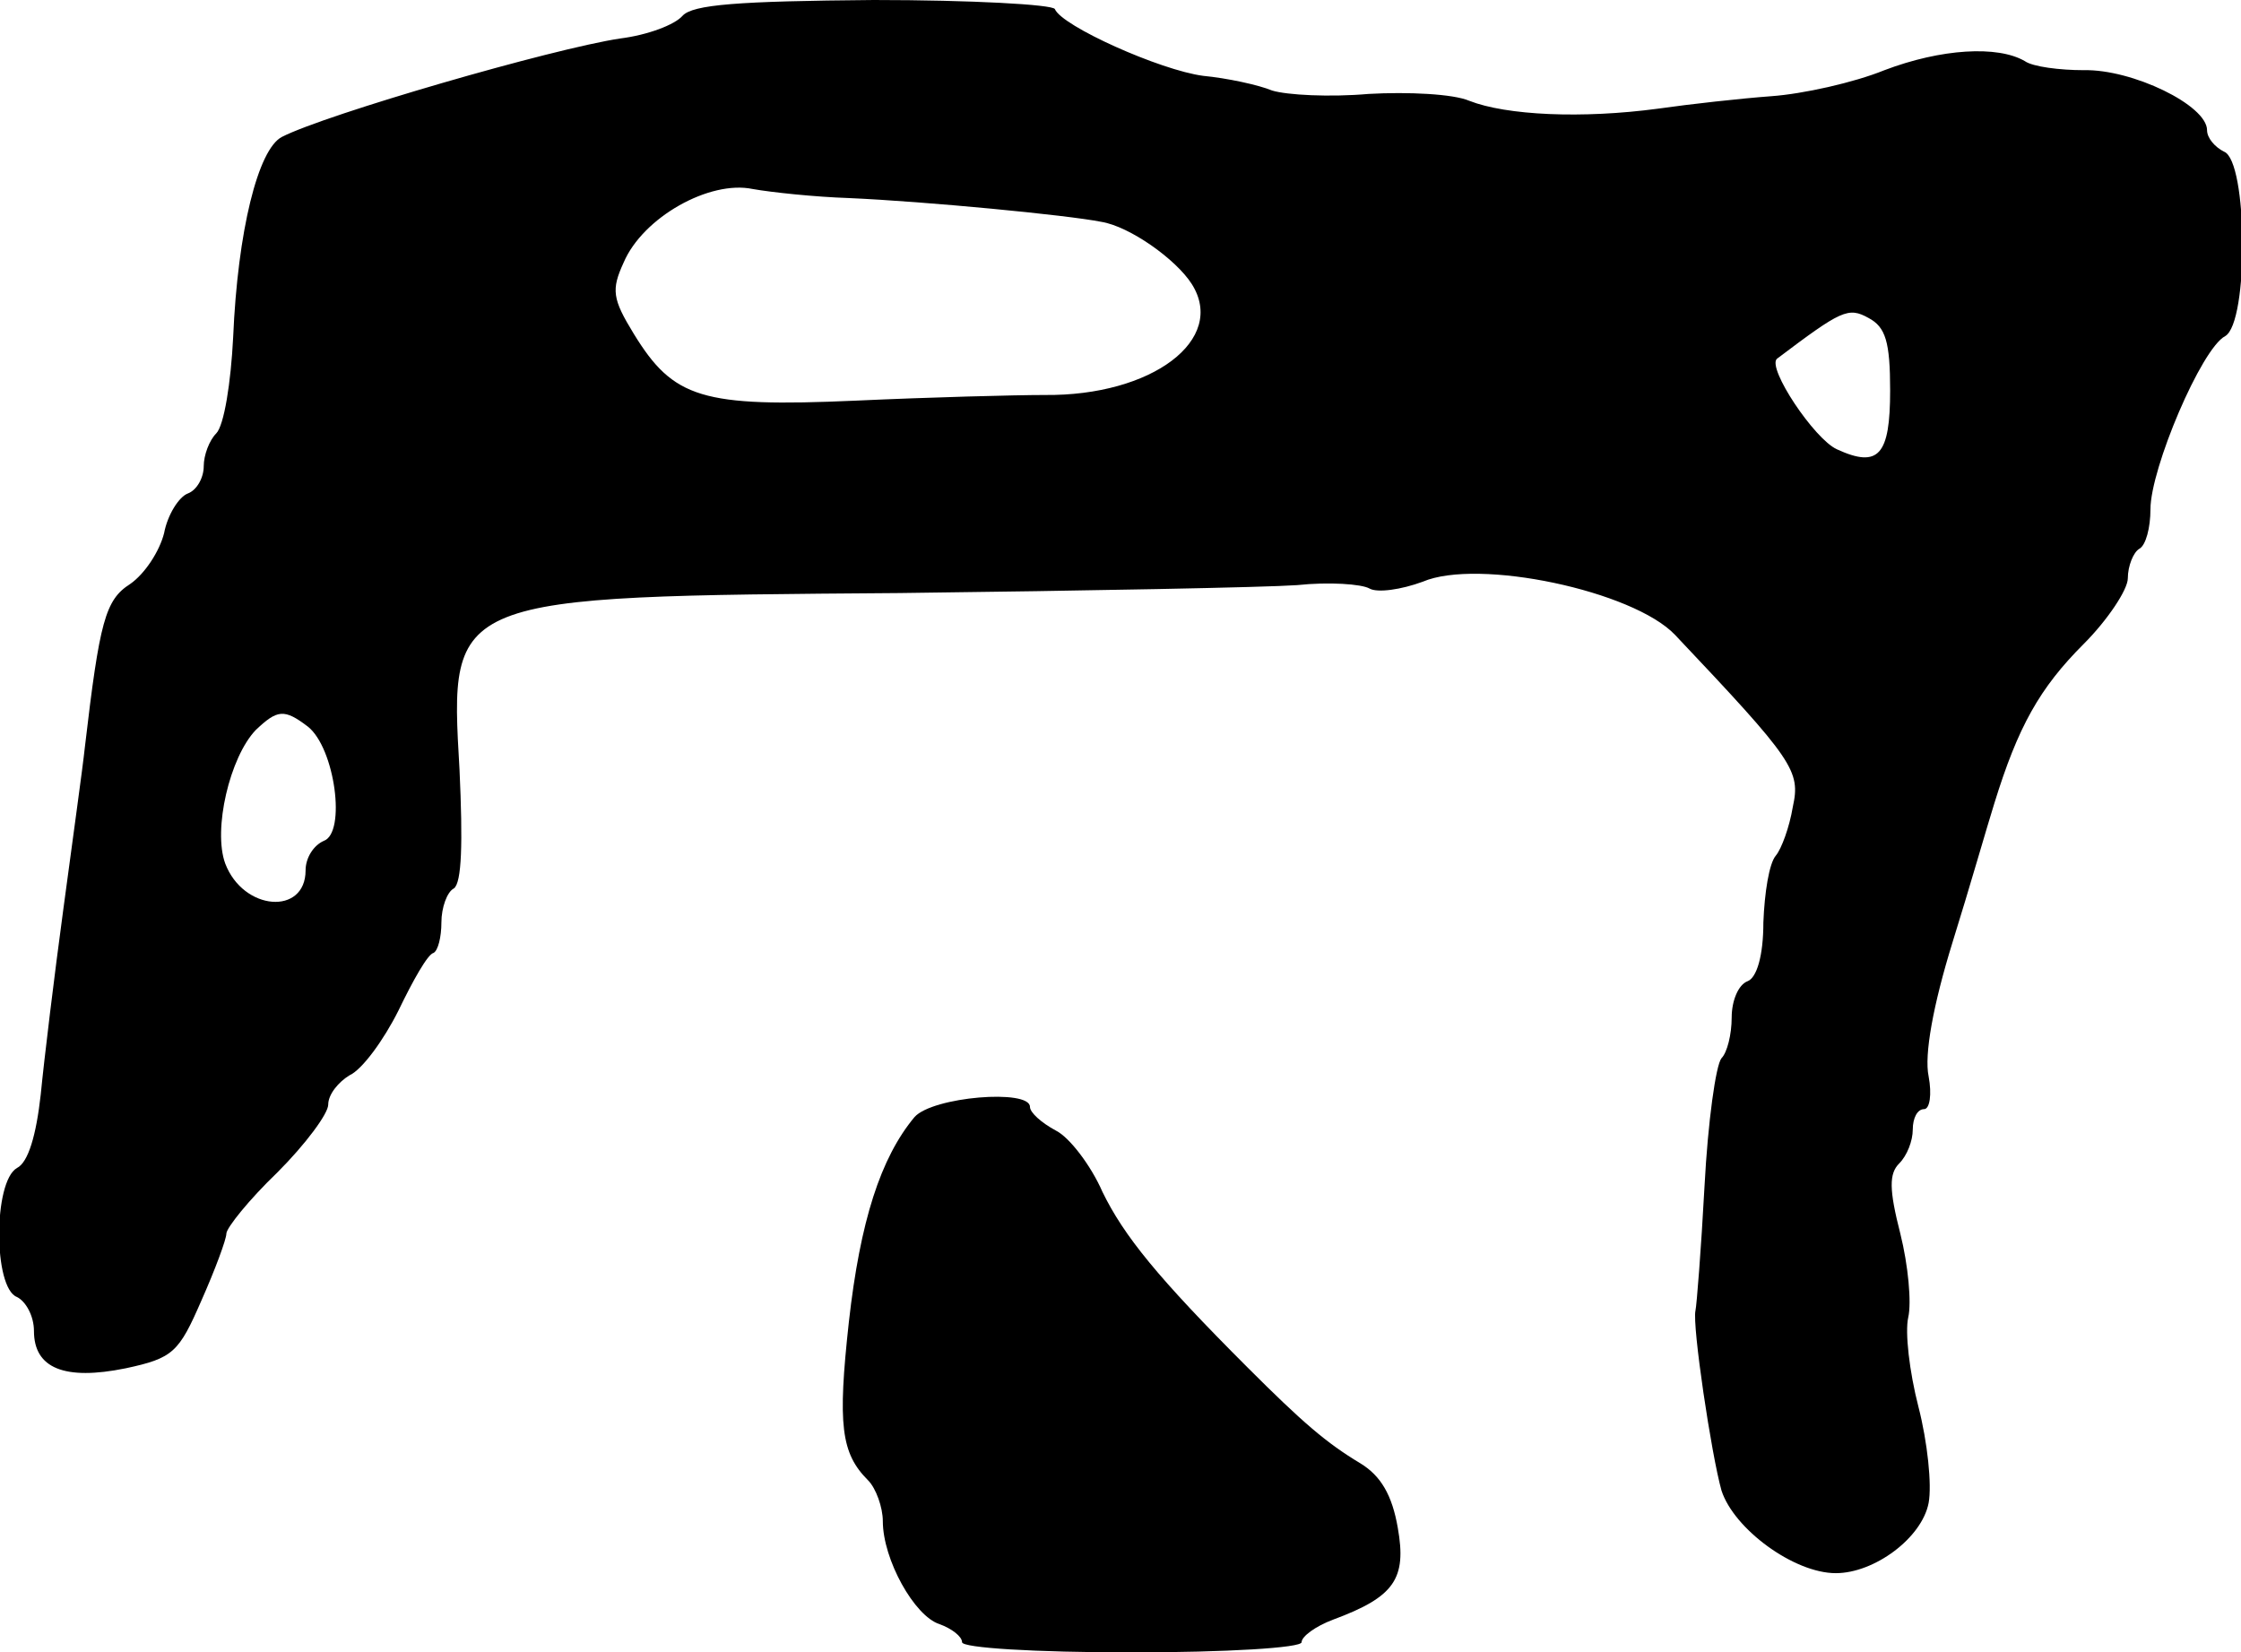
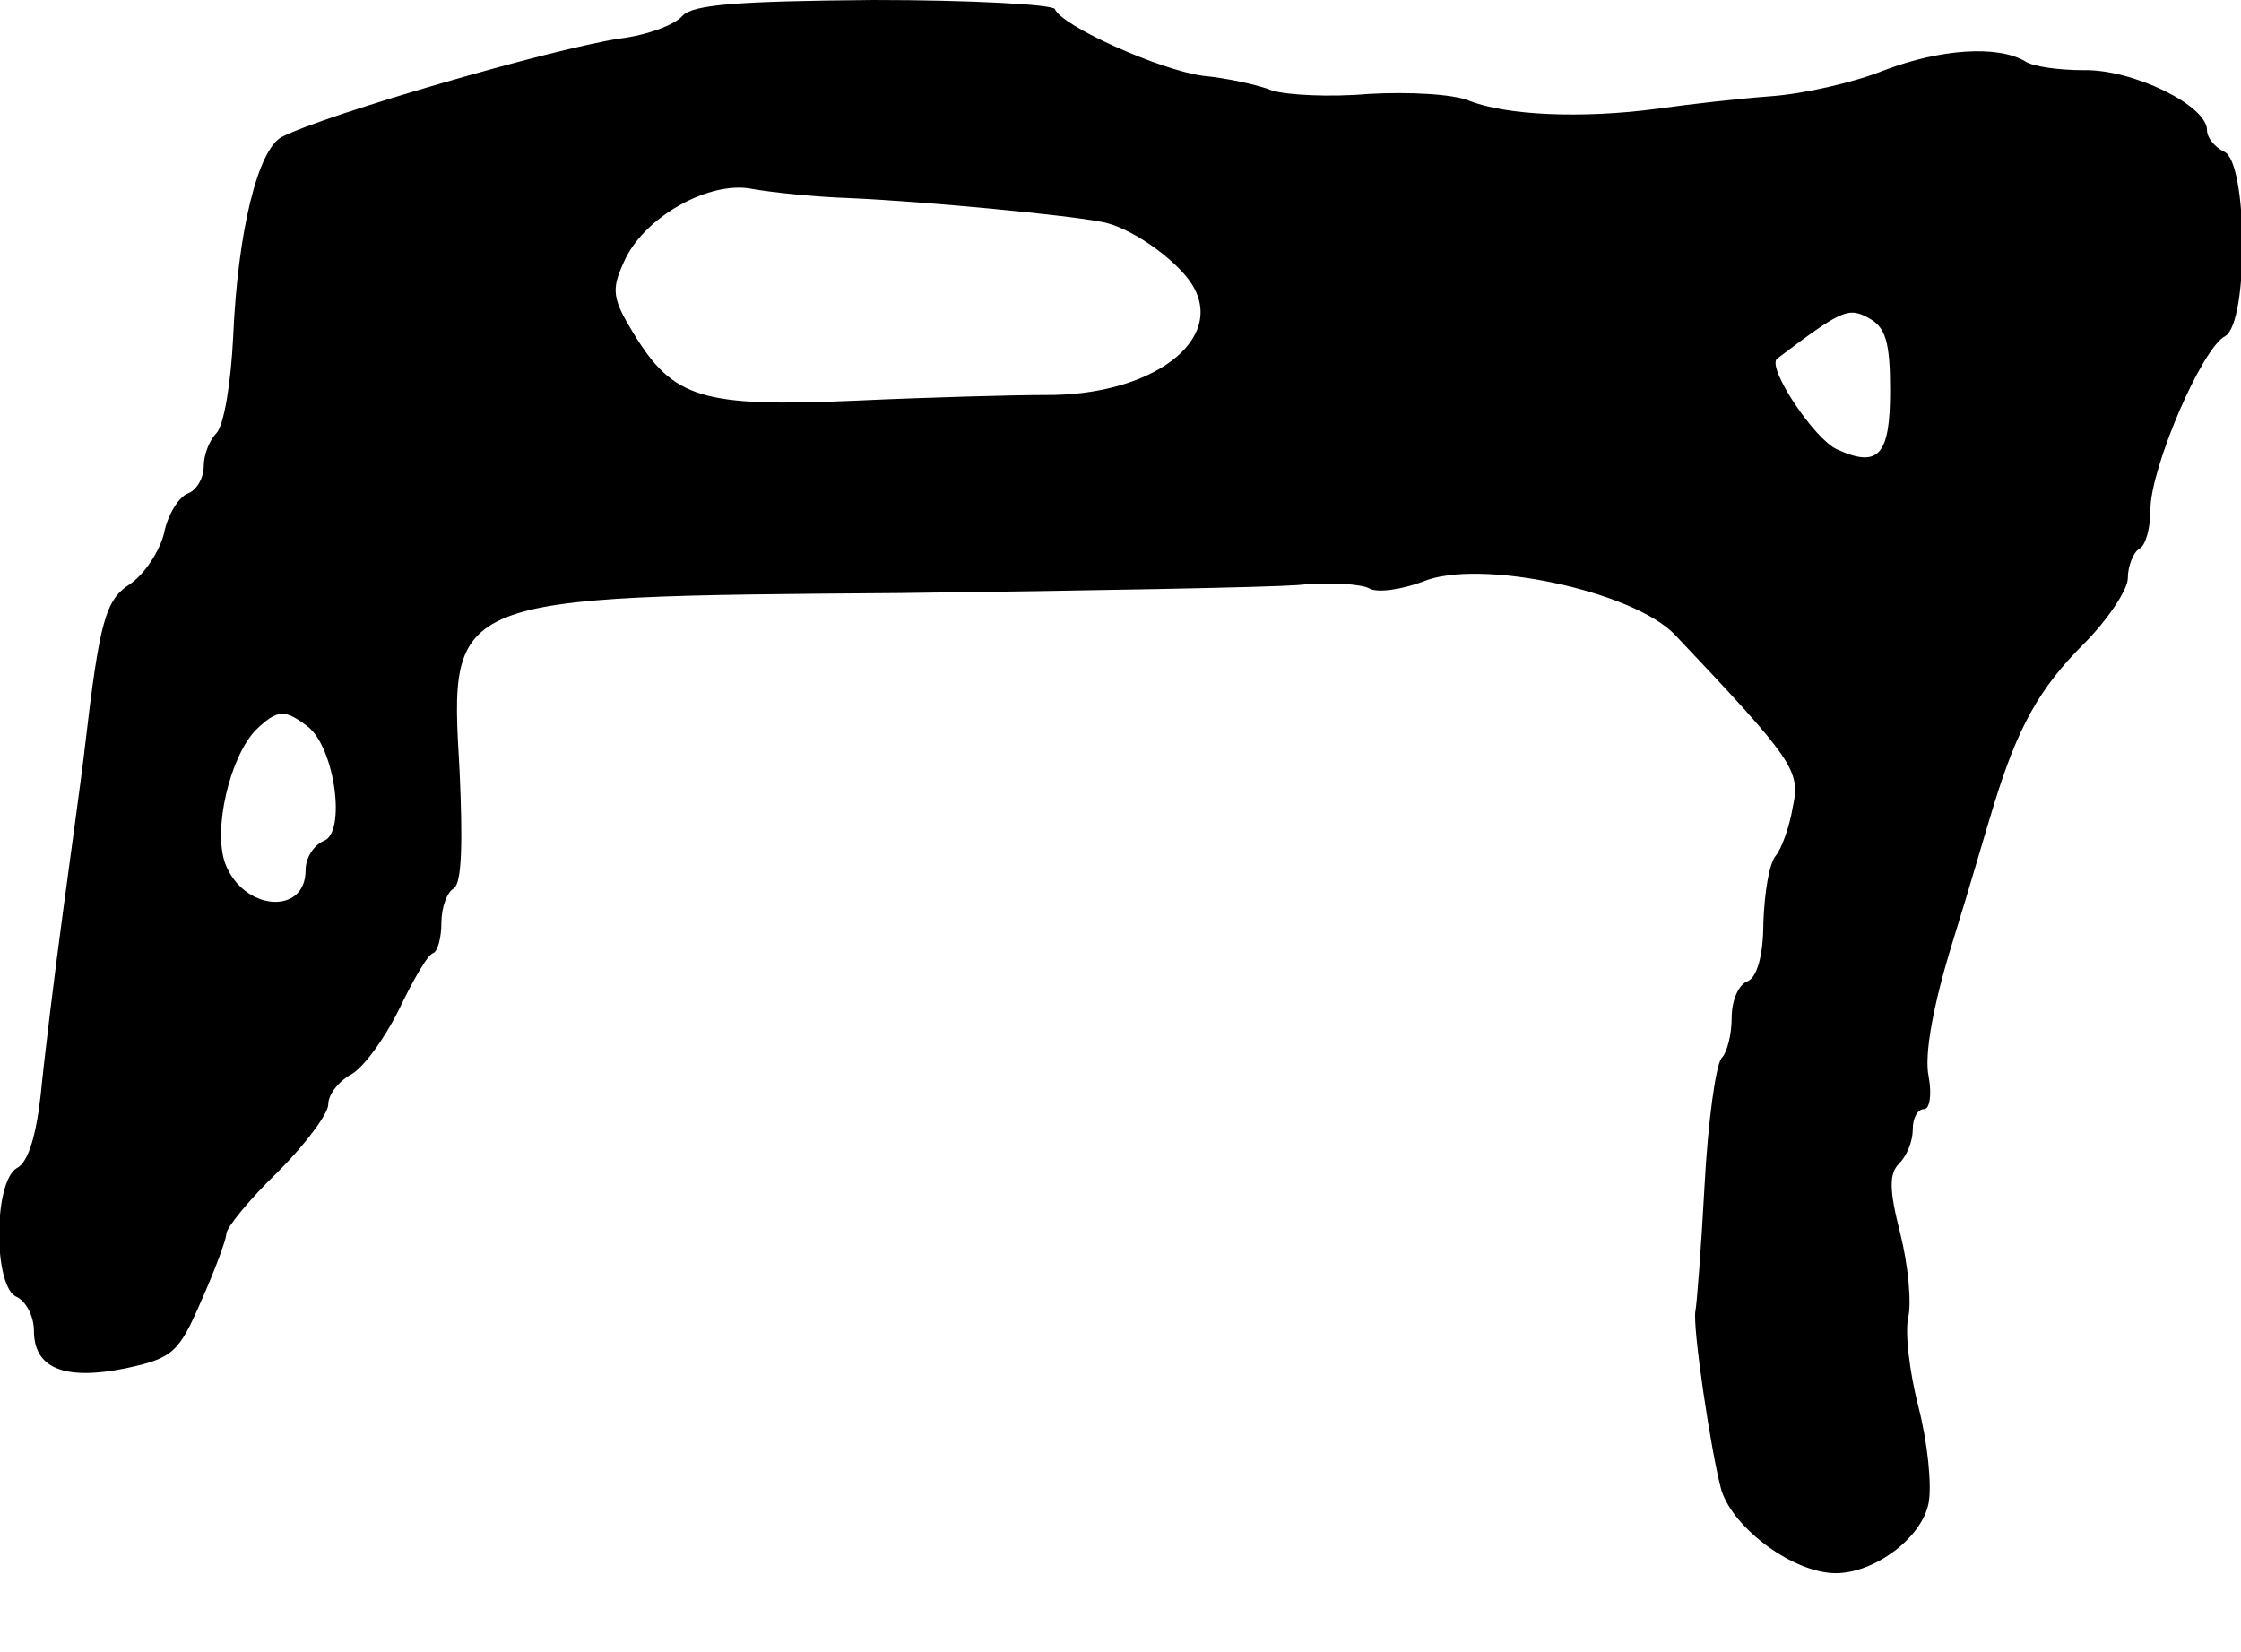
<svg xmlns="http://www.w3.org/2000/svg" version="1.0" width="198pt" height="146pt" viewBox="0 0 198 146" preserveAspectRatio="xMidYMid meet">
  <g transform="translate(0,146) scale(0.1,-0.1)" fill="#000000" stroke="none">
    <path d="M603 1446 c-7 -8 -31 -17 -55 -20 -60 -9 -260 -67 -299 -87 -21 -11 -39 -83 -43 -177 -2 -40 -8 -78 -15 -85 -6 -6 -11 -19 -11 -29 0 -10 -6 -21 -14 -24 -8 -3 -18 -19 -21 -35 -4 -16 -17 -36 -30 -45 -22 -14 -27 -33 -40 -144 -2 -19 -11 -83 -19 -143 -8 -59 -17 -133 -20 -164 -4 -36 -11 -60 -21 -65 -21 -12 -21 -106 0 -114 8 -4 15 -17 15 -30 0 -33 27 -44 81 -33 42 9 47 14 67 60 12 27 22 54 22 59 0 5 20 30 45 54 25 25 45 52 45 60 0 9 9 20 19 26 11 5 30 31 43 57 13 27 26 50 31 51 4 2 7 14 7 27 0 13 5 27 11 30 7 5 8 40 5 105 -9 154 -10 153 389 156 165 2 323 5 351 7 28 3 57 1 64 -3 7 -4 28 -1 47 6 49 21 186 -8 223 -47 105 -111 111 -120 104 -152 -3 -18 -10 -37 -15 -43 -6 -7 -10 -33 -11 -59 0 -30 -6 -49 -14 -52 -8 -3 -14 -17 -14 -32 0 -15 -4 -31 -9 -36 -5 -6 -12 -56 -15 -113 -3 -56 -7 -106 -8 -110 -3 -13 14 -127 23 -159 11 -34 64 -73 101 -73 34 0 76 31 82 62 3 16 -1 54 -9 85 -8 31 -12 66 -9 79 3 13 0 46 -7 74 -10 39 -10 53 -1 62 7 7 12 20 12 30 0 10 4 18 10 18 5 0 7 13 4 29 -4 19 4 63 21 118 15 48 31 104 37 123 21 68 40 102 79 141 21 21 39 48 39 58 0 11 5 23 10 26 6 3 10 19 10 35 0 36 45 142 66 153 21 12 20 155 -1 163 -8 4 -15 12 -15 19 0 22 -66 54 -109 53 -21 0 -45 3 -52 8 -24 14 -74 11 -124 -8 -27 -11 -72 -21 -100 -23 -27 -2 -72 -7 -100 -11 -67 -9 -134 -6 -167 7 -14 6 -54 8 -89 6 -34 -3 -72 -1 -85 3 -12 5 -40 11 -61 13 -38 5 -125 44 -131 59 -2 4 -74 8 -160 8 -120 -1 -160 -4 -169 -14z m147 -161 c68 -3 193 -15 223 -21 25 -4 66 -33 80 -55 31 -49 -35 -99 -130 -98 -26 0 -102 -2 -167 -5 -136 -6 -161 2 -196 59 -19 31 -20 39 -9 63 17 40 76 73 114 65 17 -3 55 -7 85 -8z m920 -170 c0 -57 -10 -69 -47 -52 -20 9 -62 72 -53 80 57 43 63 46 81 36 15 -8 19 -21 19 -64z m-1398 -297 c24 -19 34 -94 14 -101 -9 -4 -16 -15 -16 -26 0 -40 -55 -36 -71 6 -11 30 4 94 27 118 19 18 25 19 46 3z" />
-     <path d="M808 473 c-30 -36 -48 -92 -58 -181 -10 -91 -7 -116 17 -140 7 -7 13 -24 13 -36 0 -34 28 -84 50 -91 11 -4 20 -11 20 -16 0 -5 64 -9 150 -9 83 0 150 4 150 9 0 5 12 14 28 20 54 20 65 36 57 81 -5 29 -15 46 -33 57 -30 18 -51 36 -100 85 -79 79 -109 116 -128 155 -10 23 -29 48 -41 54 -13 7 -23 16 -23 21 0 16 -86 9 -102 -9z" />
  </g>
</svg>